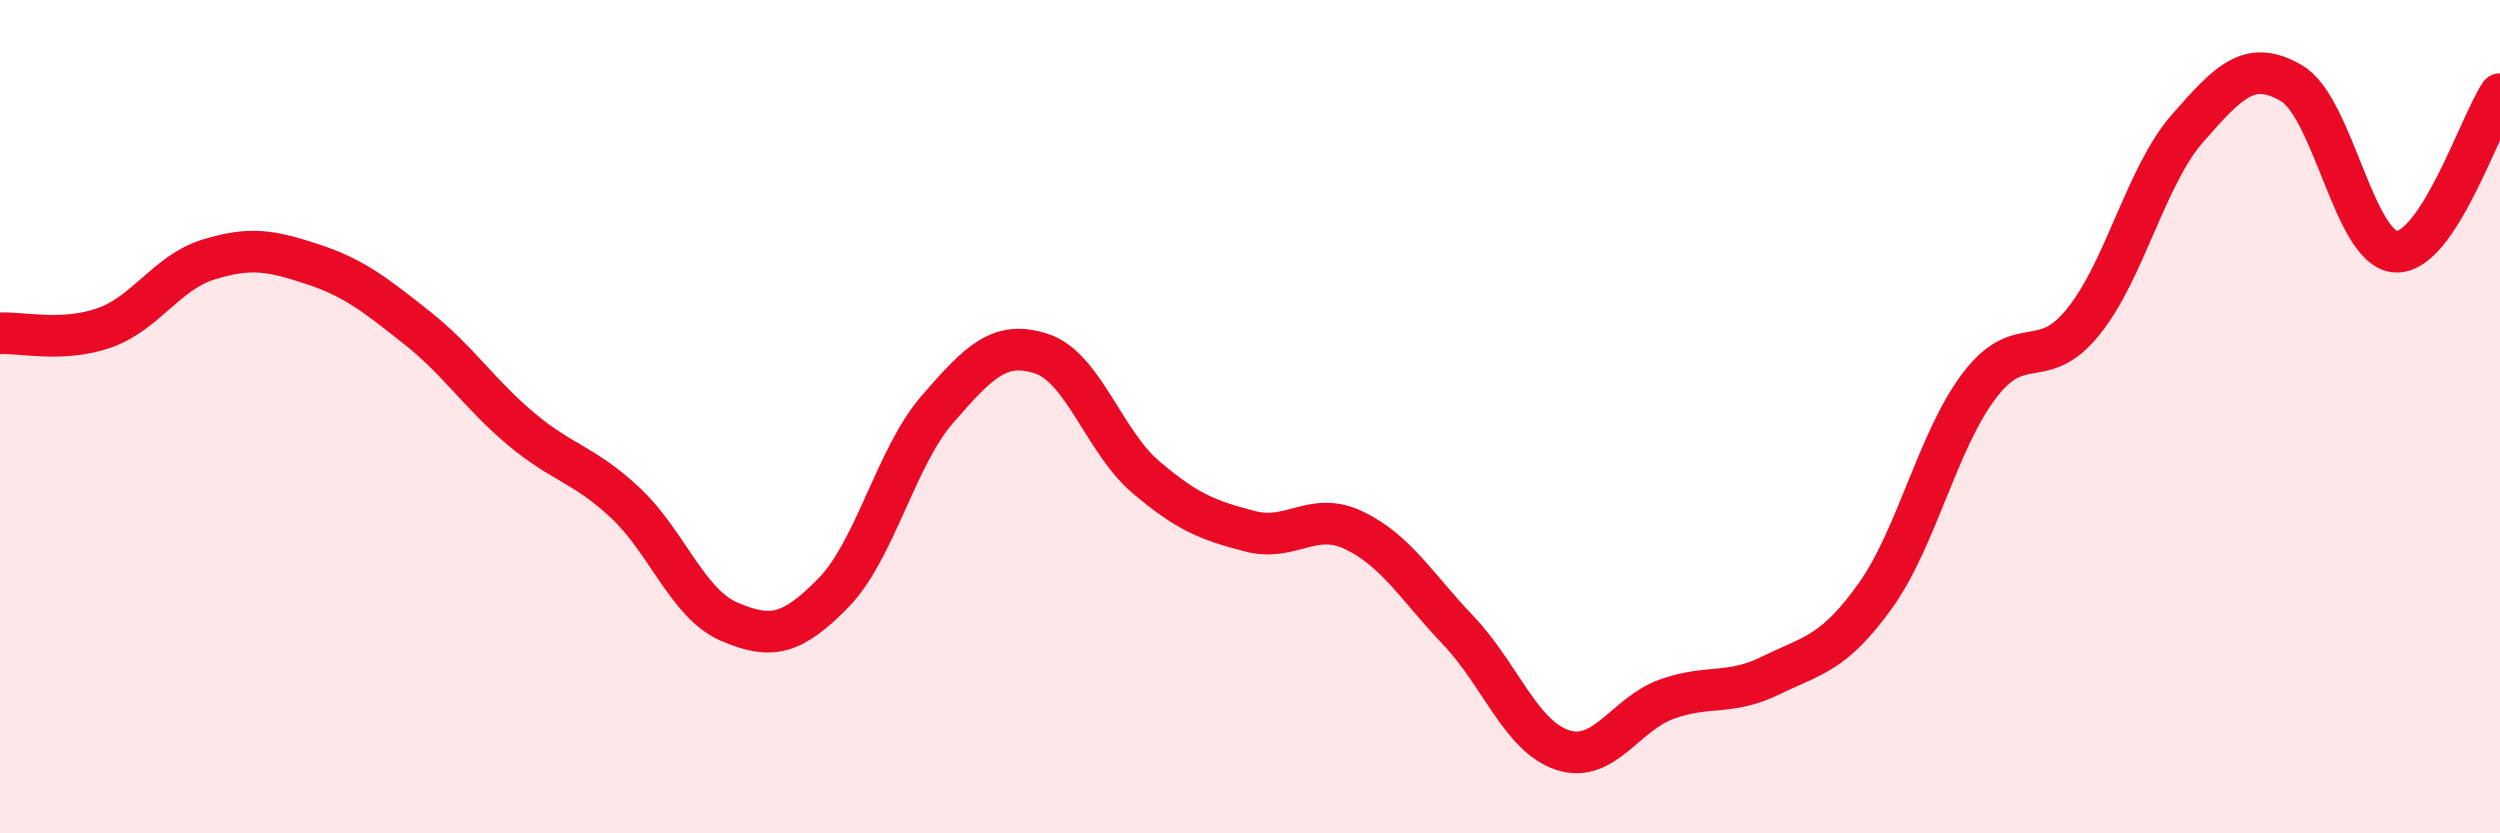
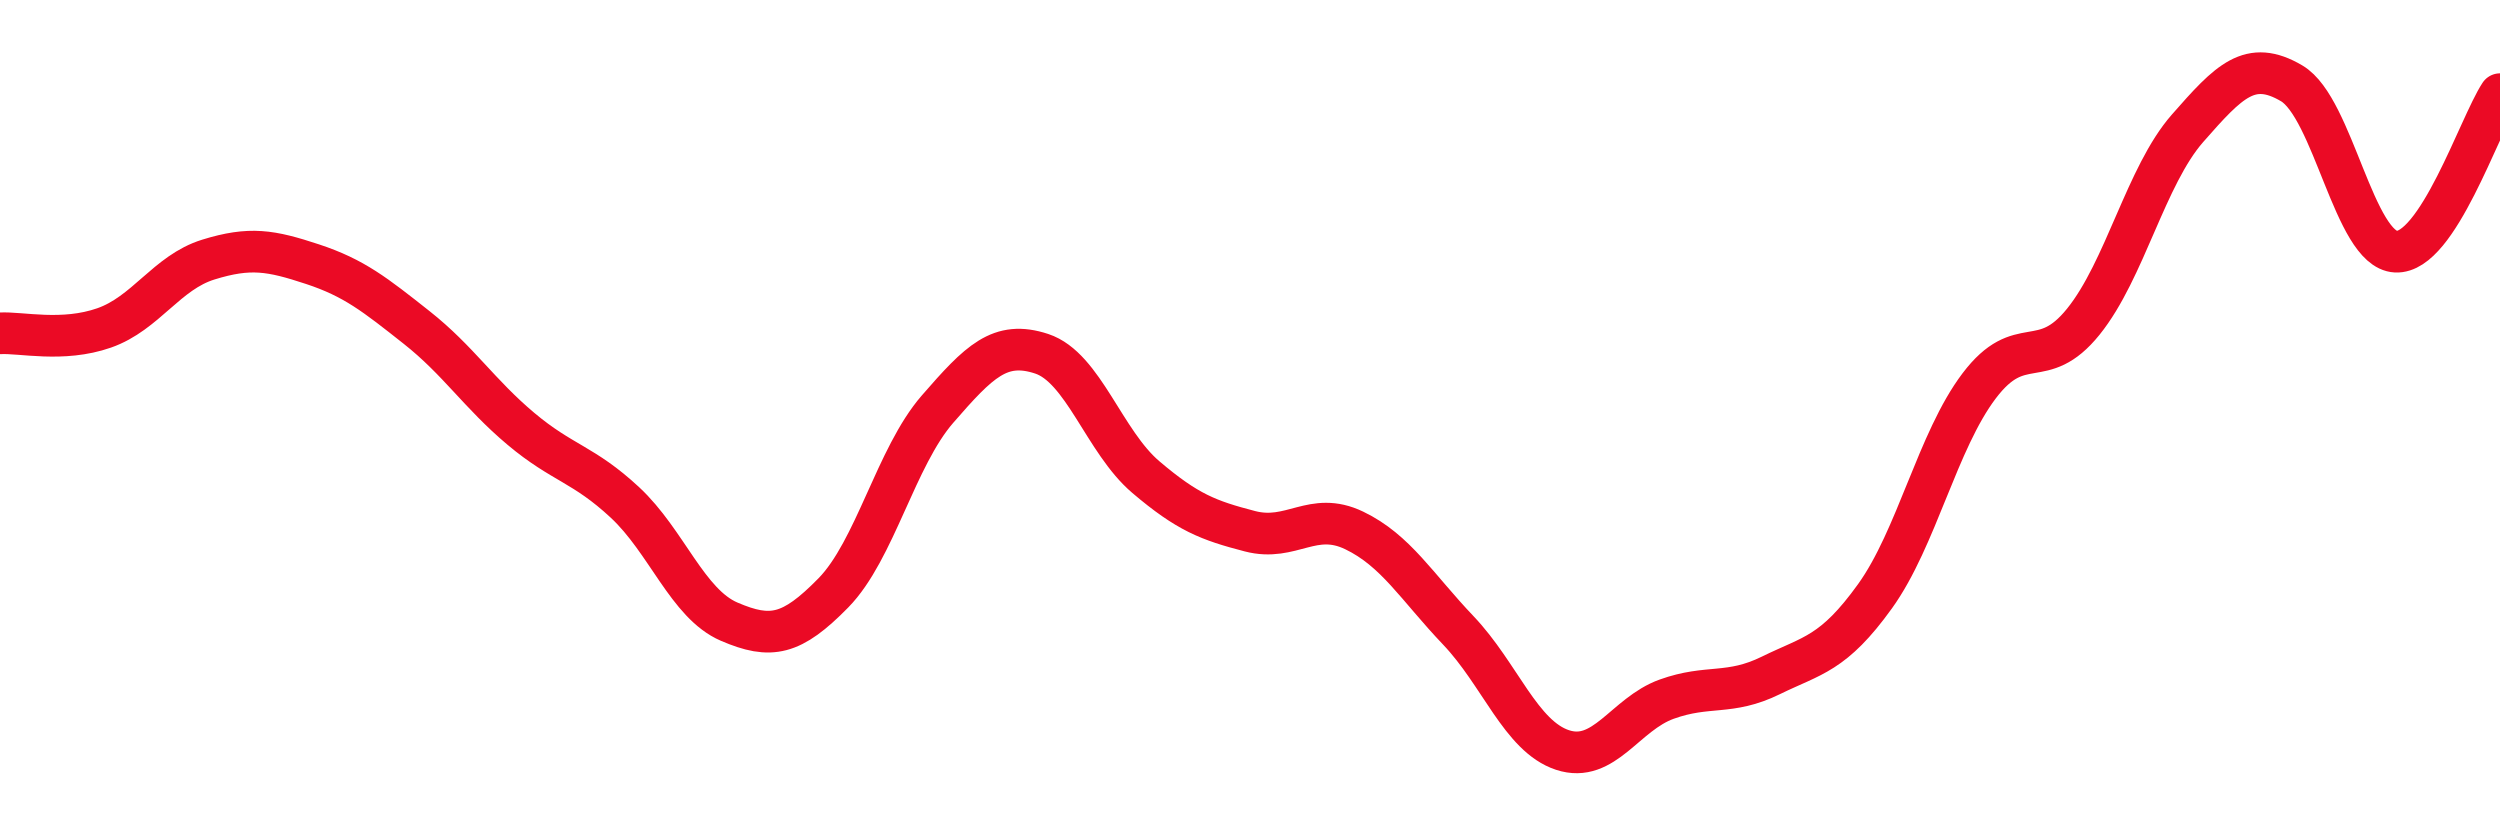
<svg xmlns="http://www.w3.org/2000/svg" width="60" height="20" viewBox="0 0 60 20">
-   <path d="M 0,8 C 0.5,7.97 1.5,8.22 2.5,7.87 C 3.5,7.52 4,6.54 5,6.23 C 6,5.92 6.5,6.01 7.5,6.34 C 8.5,6.67 9,7.07 10,7.86 C 11,8.65 11.5,9.45 12.5,10.29 C 13.5,11.13 14,11.13 15,12.06 C 16,12.99 16.5,14.49 17.5,14.92 C 18.5,15.35 19,15.25 20,14.23 C 21,13.21 21.5,10.97 22.5,9.82 C 23.5,8.67 24,8.16 25,8.49 C 26,8.82 26.5,10.6 27.5,11.45 C 28.5,12.3 29,12.49 30,12.75 C 31,13.01 31.5,12.25 32.5,12.73 C 33.5,13.21 34,14.08 35,15.13 C 36,16.18 36.5,17.67 37.5,18 C 38.5,18.33 39,17.14 40,16.78 C 41,16.42 41.5,16.7 42.5,16.21 C 43.5,15.72 44,15.7 45,14.31 C 46,12.92 46.5,10.58 47.5,9.26 C 48.5,7.94 49,8.96 50,7.72 C 51,6.48 51.5,4.22 52.5,3.08 C 53.5,1.94 54,1.41 55,2 C 56,2.59 56.5,5.99 57.5,6.04 C 58.5,6.09 59.5,3.02 60,2.26L60 20L0 20Z" fill="#EB0A25" opacity="0.1" stroke-linecap="round" stroke-linejoin="round" />
  <path d="M 0,8 C 0.5,7.97 1.5,8.22 2.5,7.87 C 3.5,7.52 4,6.54 5,6.23 C 6,5.92 6.5,6.01 7.5,6.34 C 8.5,6.67 9,7.07 10,7.86 C 11,8.65 11.5,9.45 12.5,10.29 C 13.5,11.13 14,11.13 15,12.06 C 16,12.99 16.5,14.49 17.5,14.92 C 18.5,15.35 19,15.25 20,14.23 C 21,13.21 21.5,10.97 22.5,9.82 C 23.5,8.67 24,8.16 25,8.49 C 26,8.82 26.5,10.6 27.5,11.45 C 28.5,12.3 29,12.49 30,12.75 C 31,13.01 31.5,12.25 32.5,12.73 C 33.5,13.21 34,14.08 35,15.13 C 36,16.18 36.5,17.67 37.5,18 C 38.5,18.33 39,17.14 40,16.78 C 41,16.42 41.5,16.7 42.5,16.21 C 43.5,15.72 44,15.7 45,14.31 C 46,12.92 46.5,10.58 47.5,9.26 C 48.5,7.94 49,8.96 50,7.72 C 51,6.48 51.5,4.22 52.5,3.08 C 53.5,1.94 54,1.41 55,2 C 56,2.59 56.5,5.99 57.5,6.04 C 58.5,6.09 59.5,3.02 60,2.26" stroke="#EB0A25" stroke-width="1" fill="none" stroke-linecap="round" stroke-linejoin="round" />
</svg>